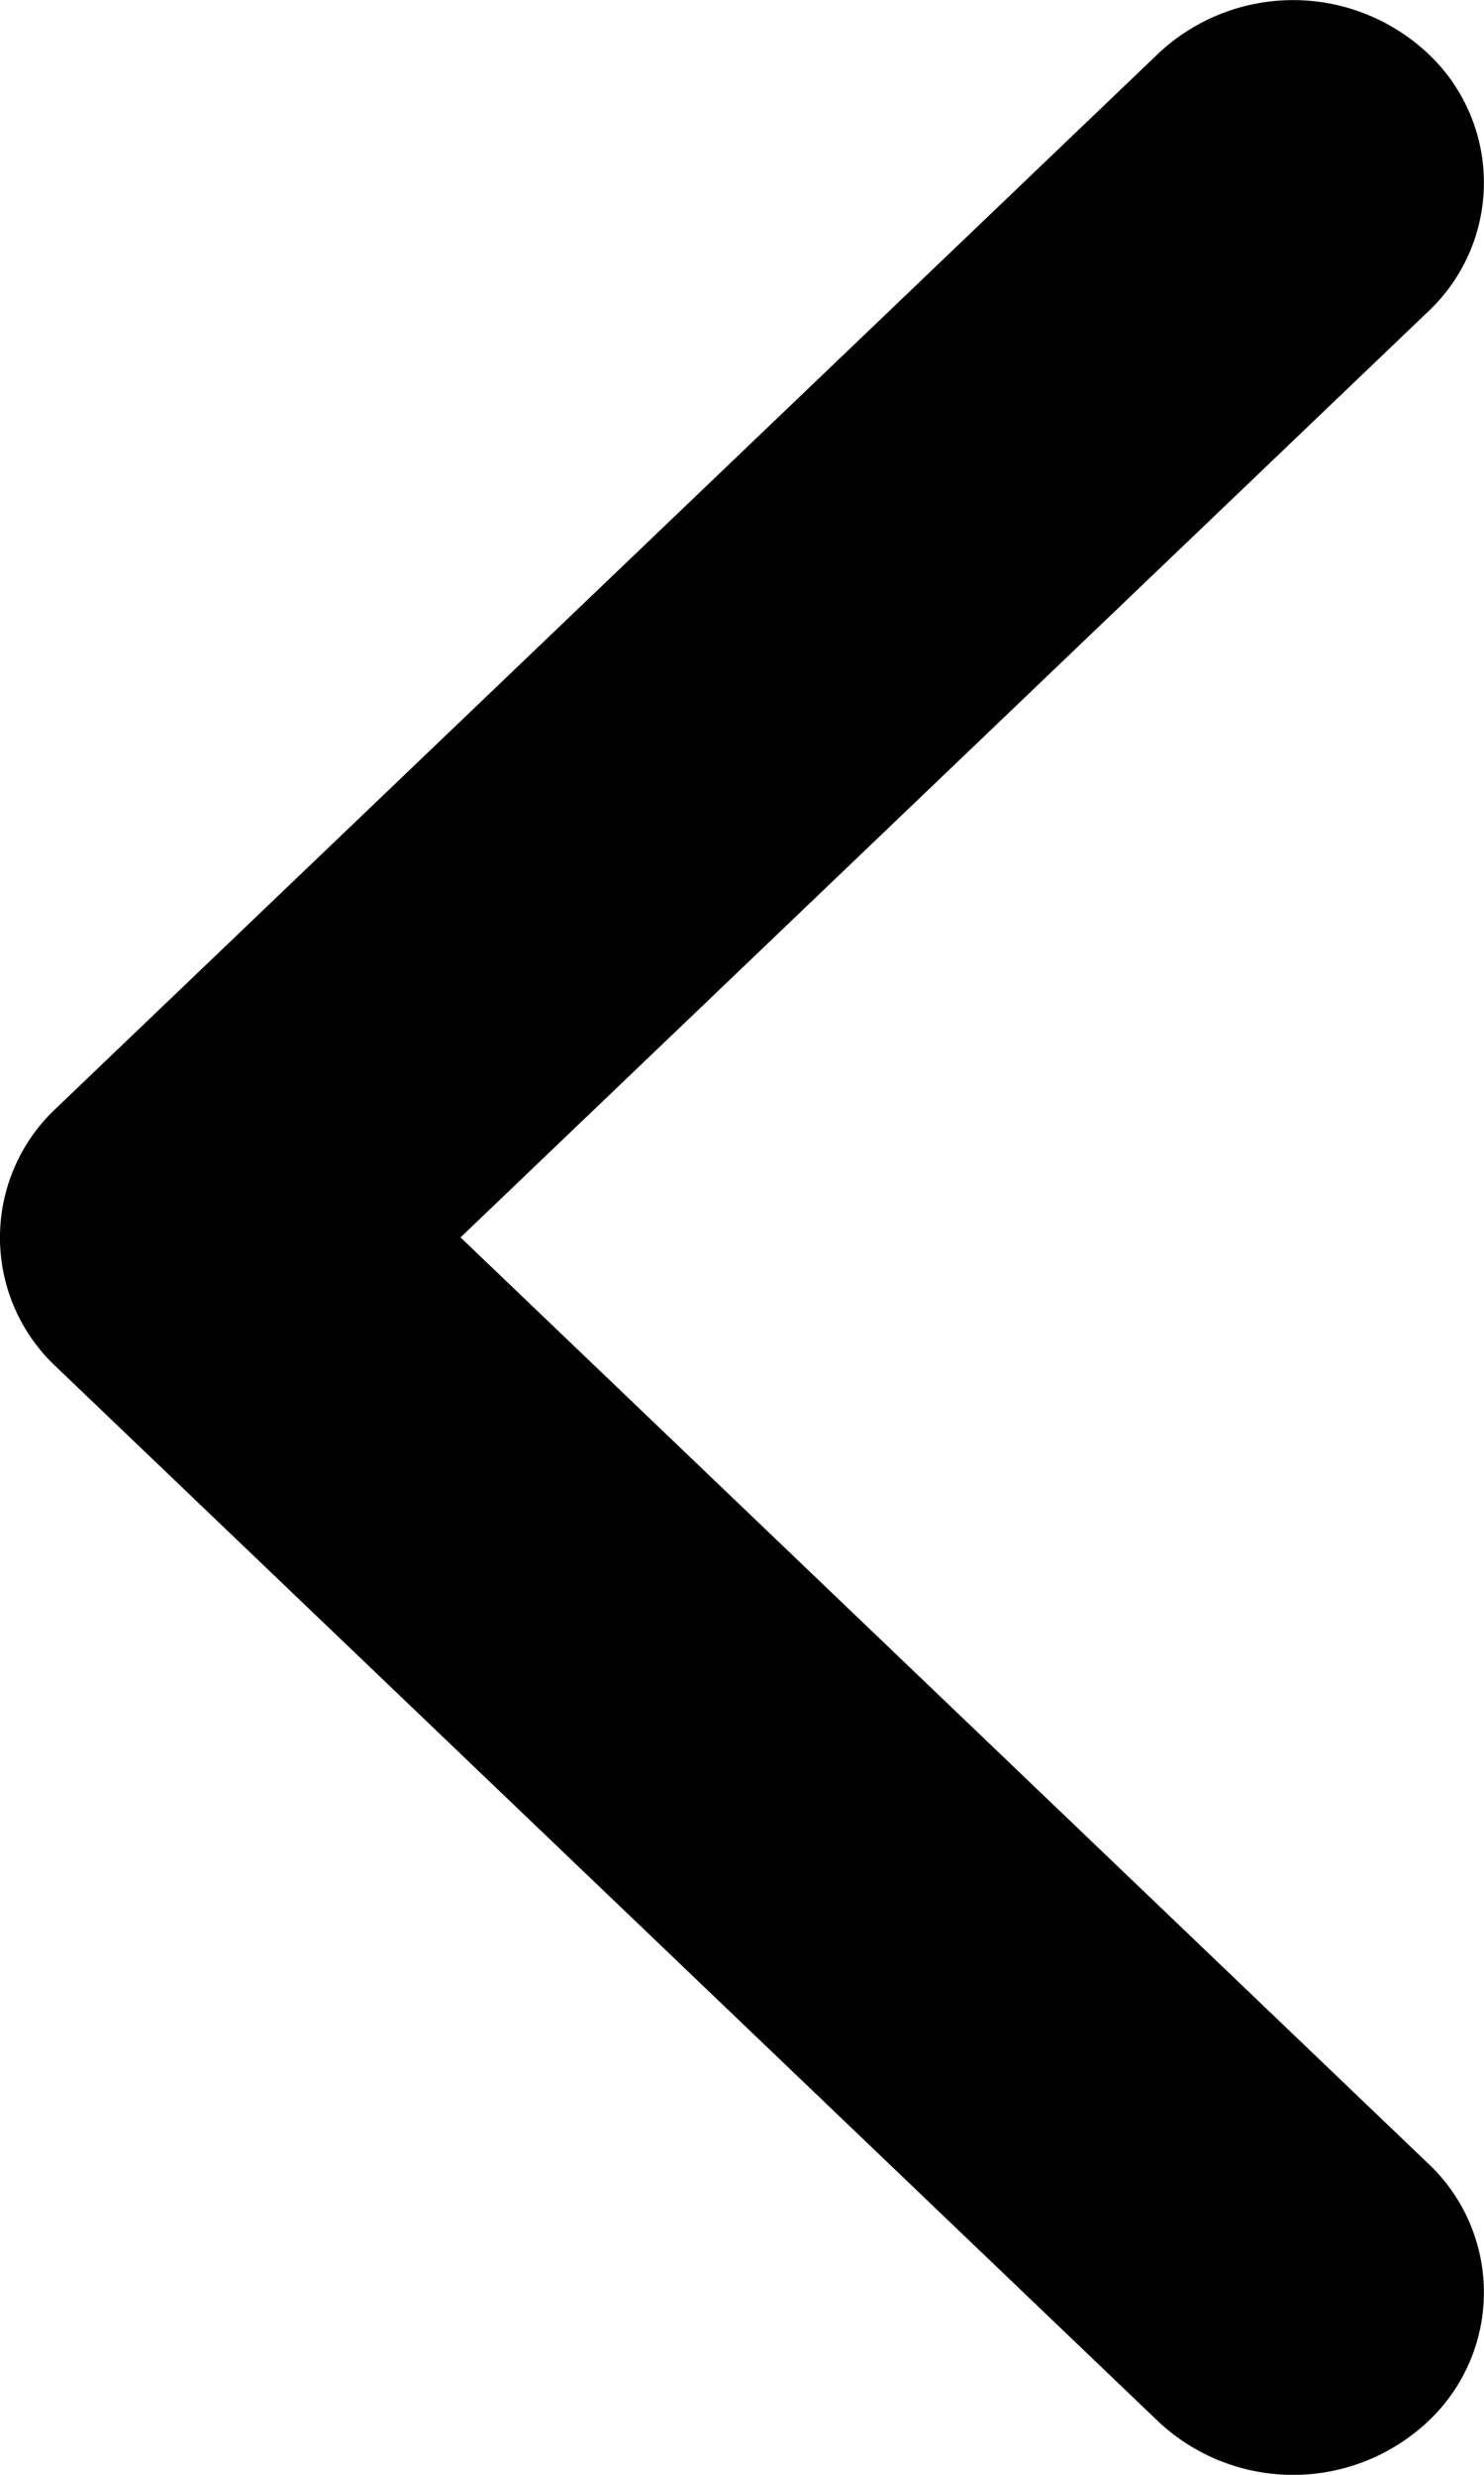
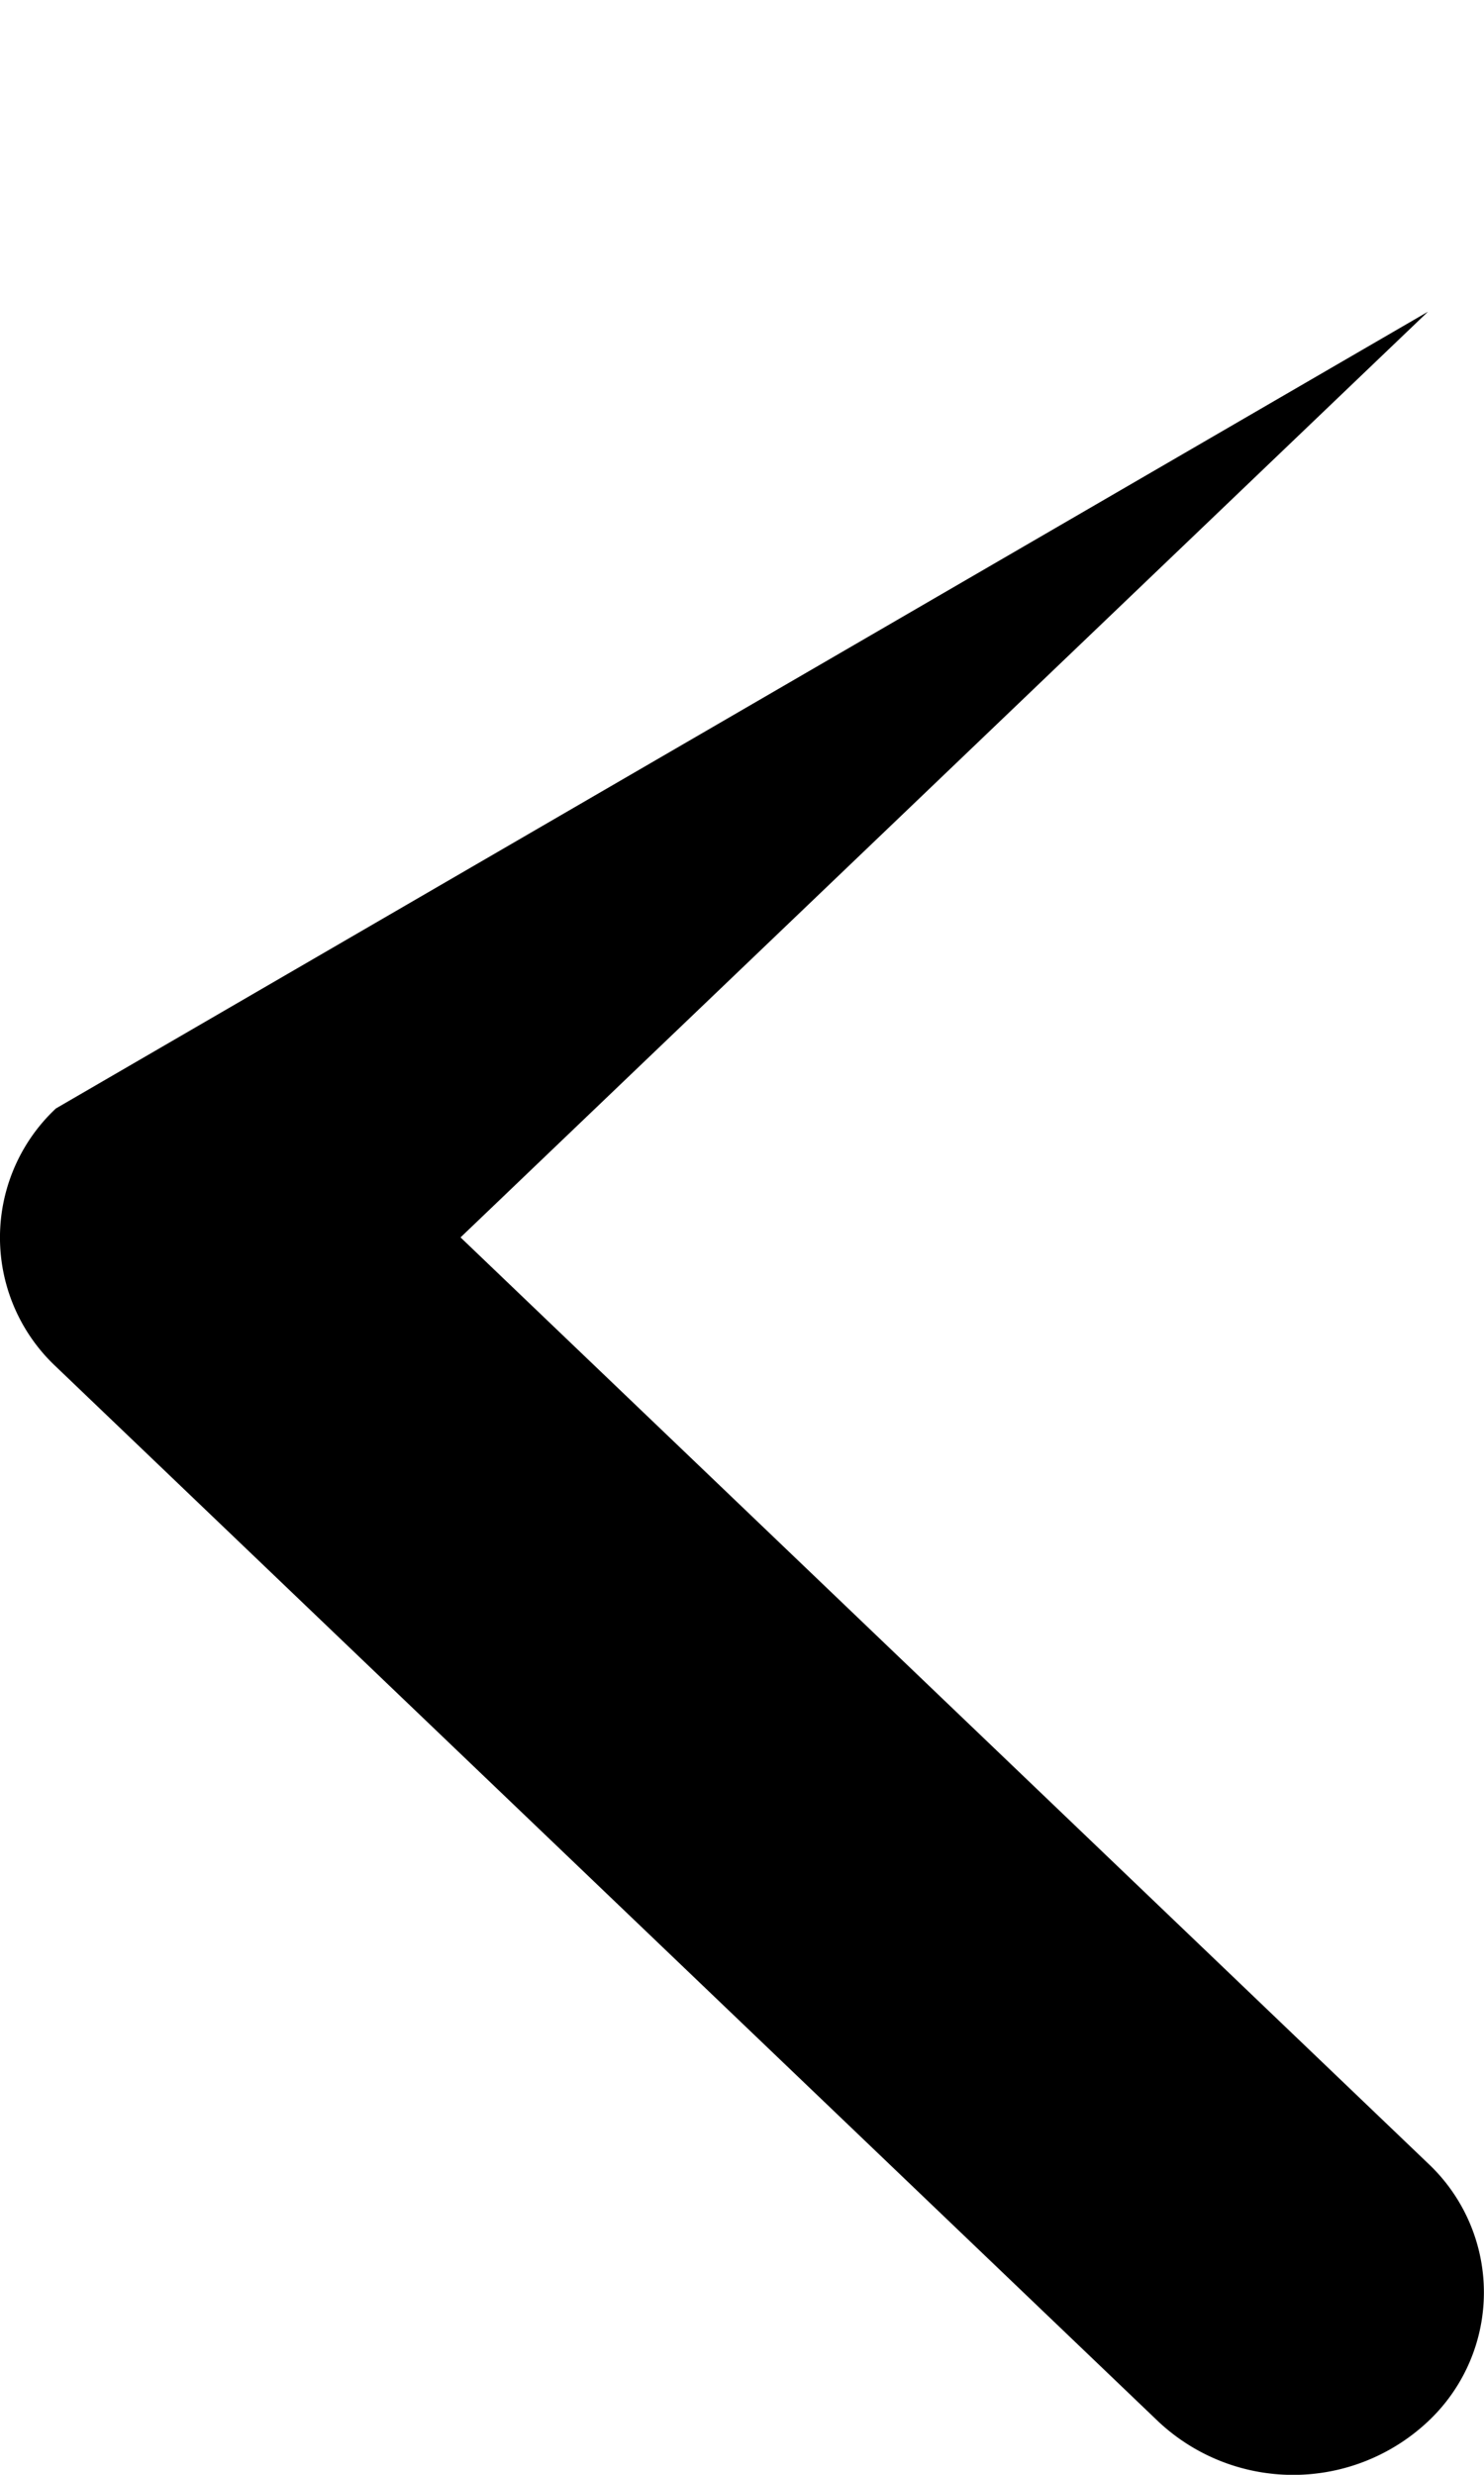
<svg xmlns="http://www.w3.org/2000/svg" width="12" height="20" viewBox="0 0 12 20">
-   <path d="m3.724 10 7.823-7.481a1.429 1.429 0 0 0 0-2.086 1.592 1.592 0 0 0-2.181 0L.452 8.958a1.429 1.429 0 0 0 0 2.086l8.914 8.525a1.593 1.593 0 0 0 2.181 0 1.429 1.429 0 0 0 0-2.086Z" />
+   <path d="m3.724 10 7.823-7.481L.452 8.958a1.429 1.429 0 0 0 0 2.086l8.914 8.525a1.593 1.593 0 0 0 2.181 0 1.429 1.429 0 0 0 0-2.086Z" />
</svg>